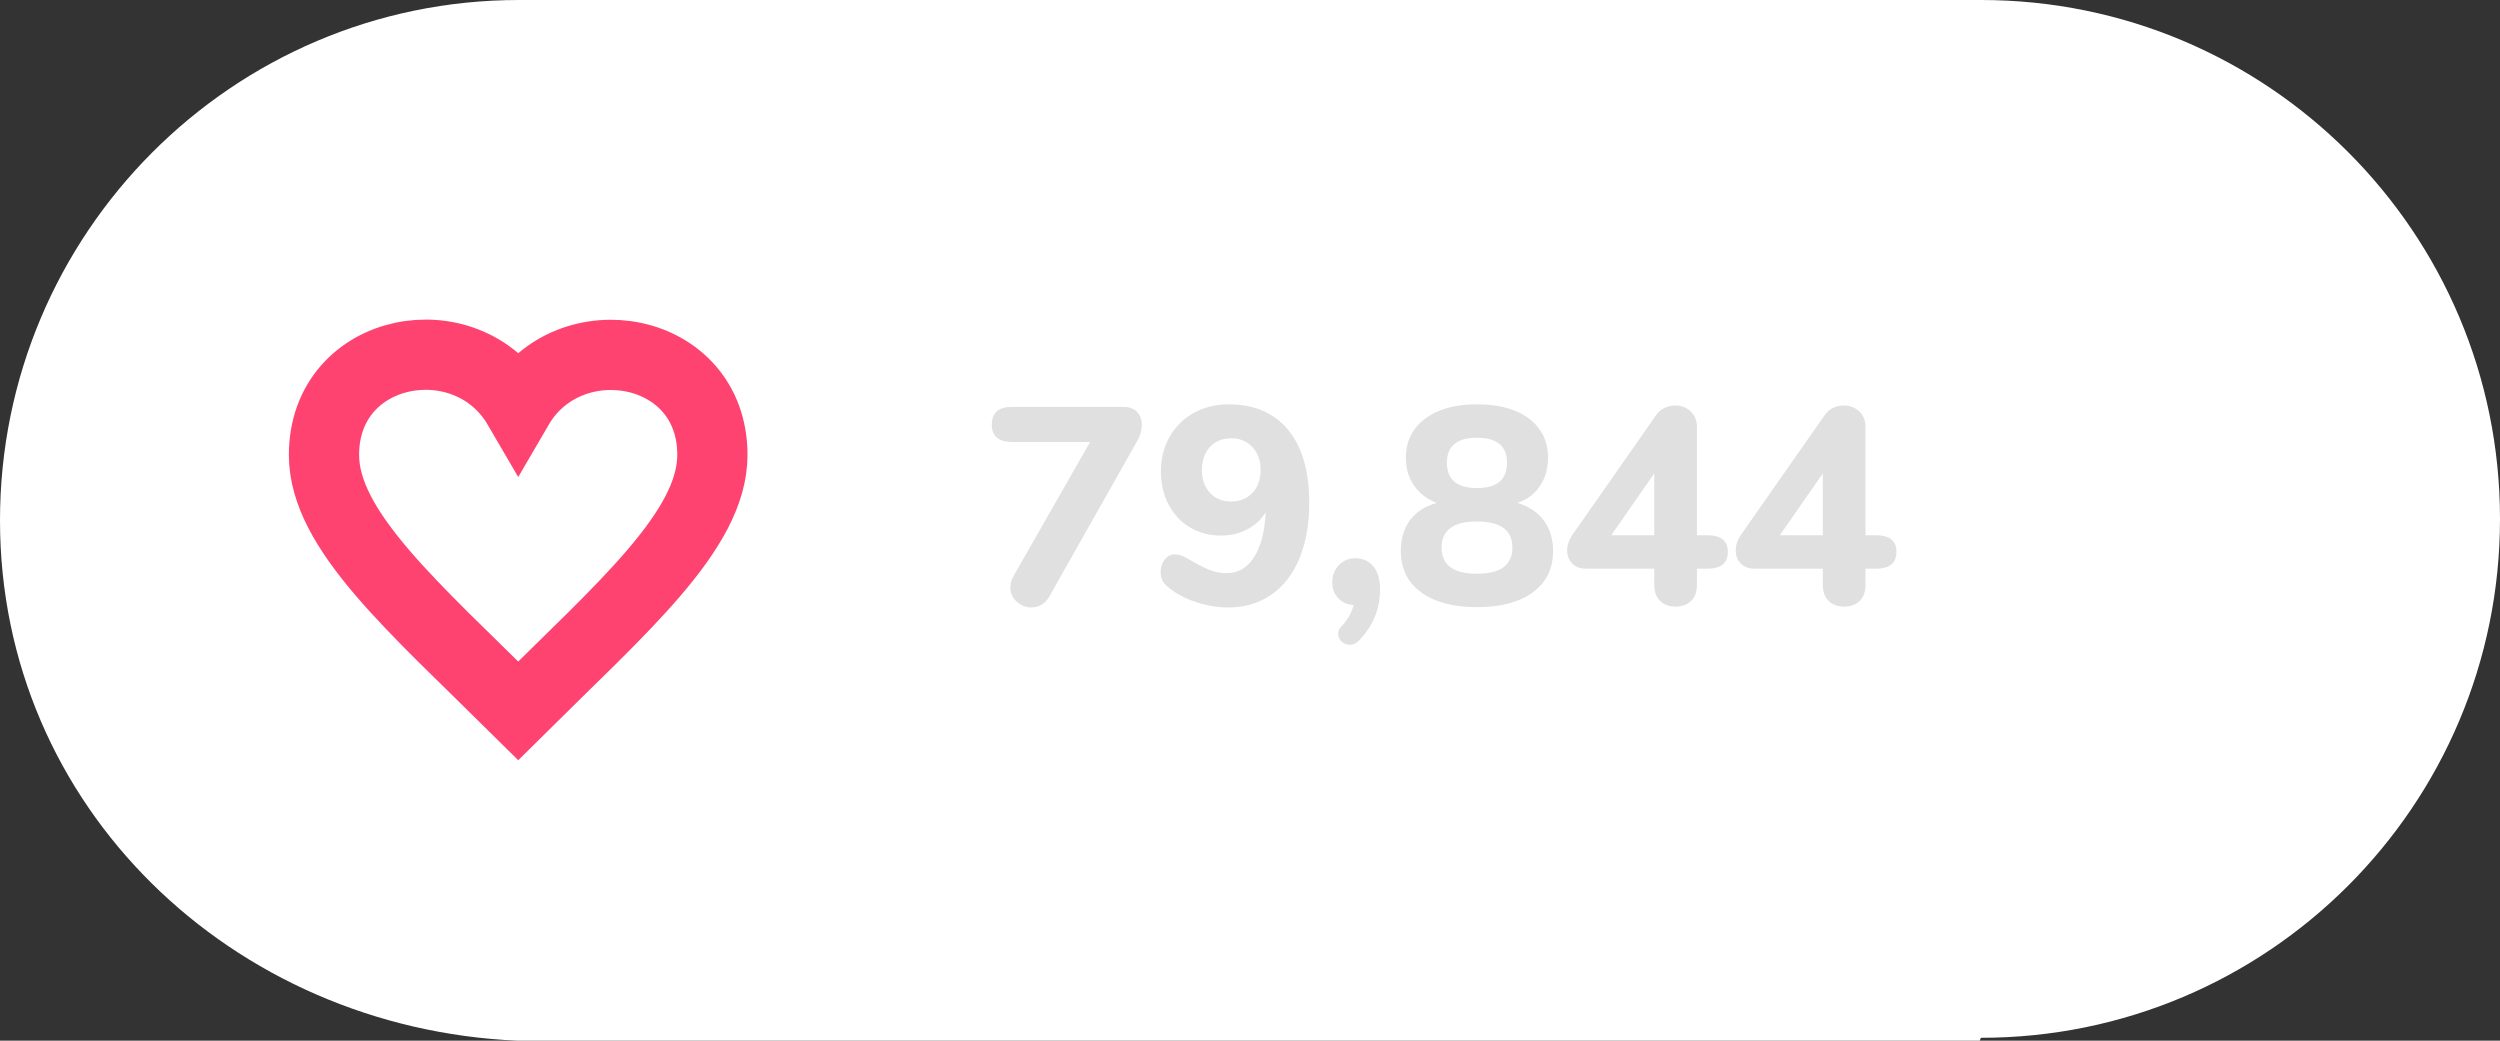
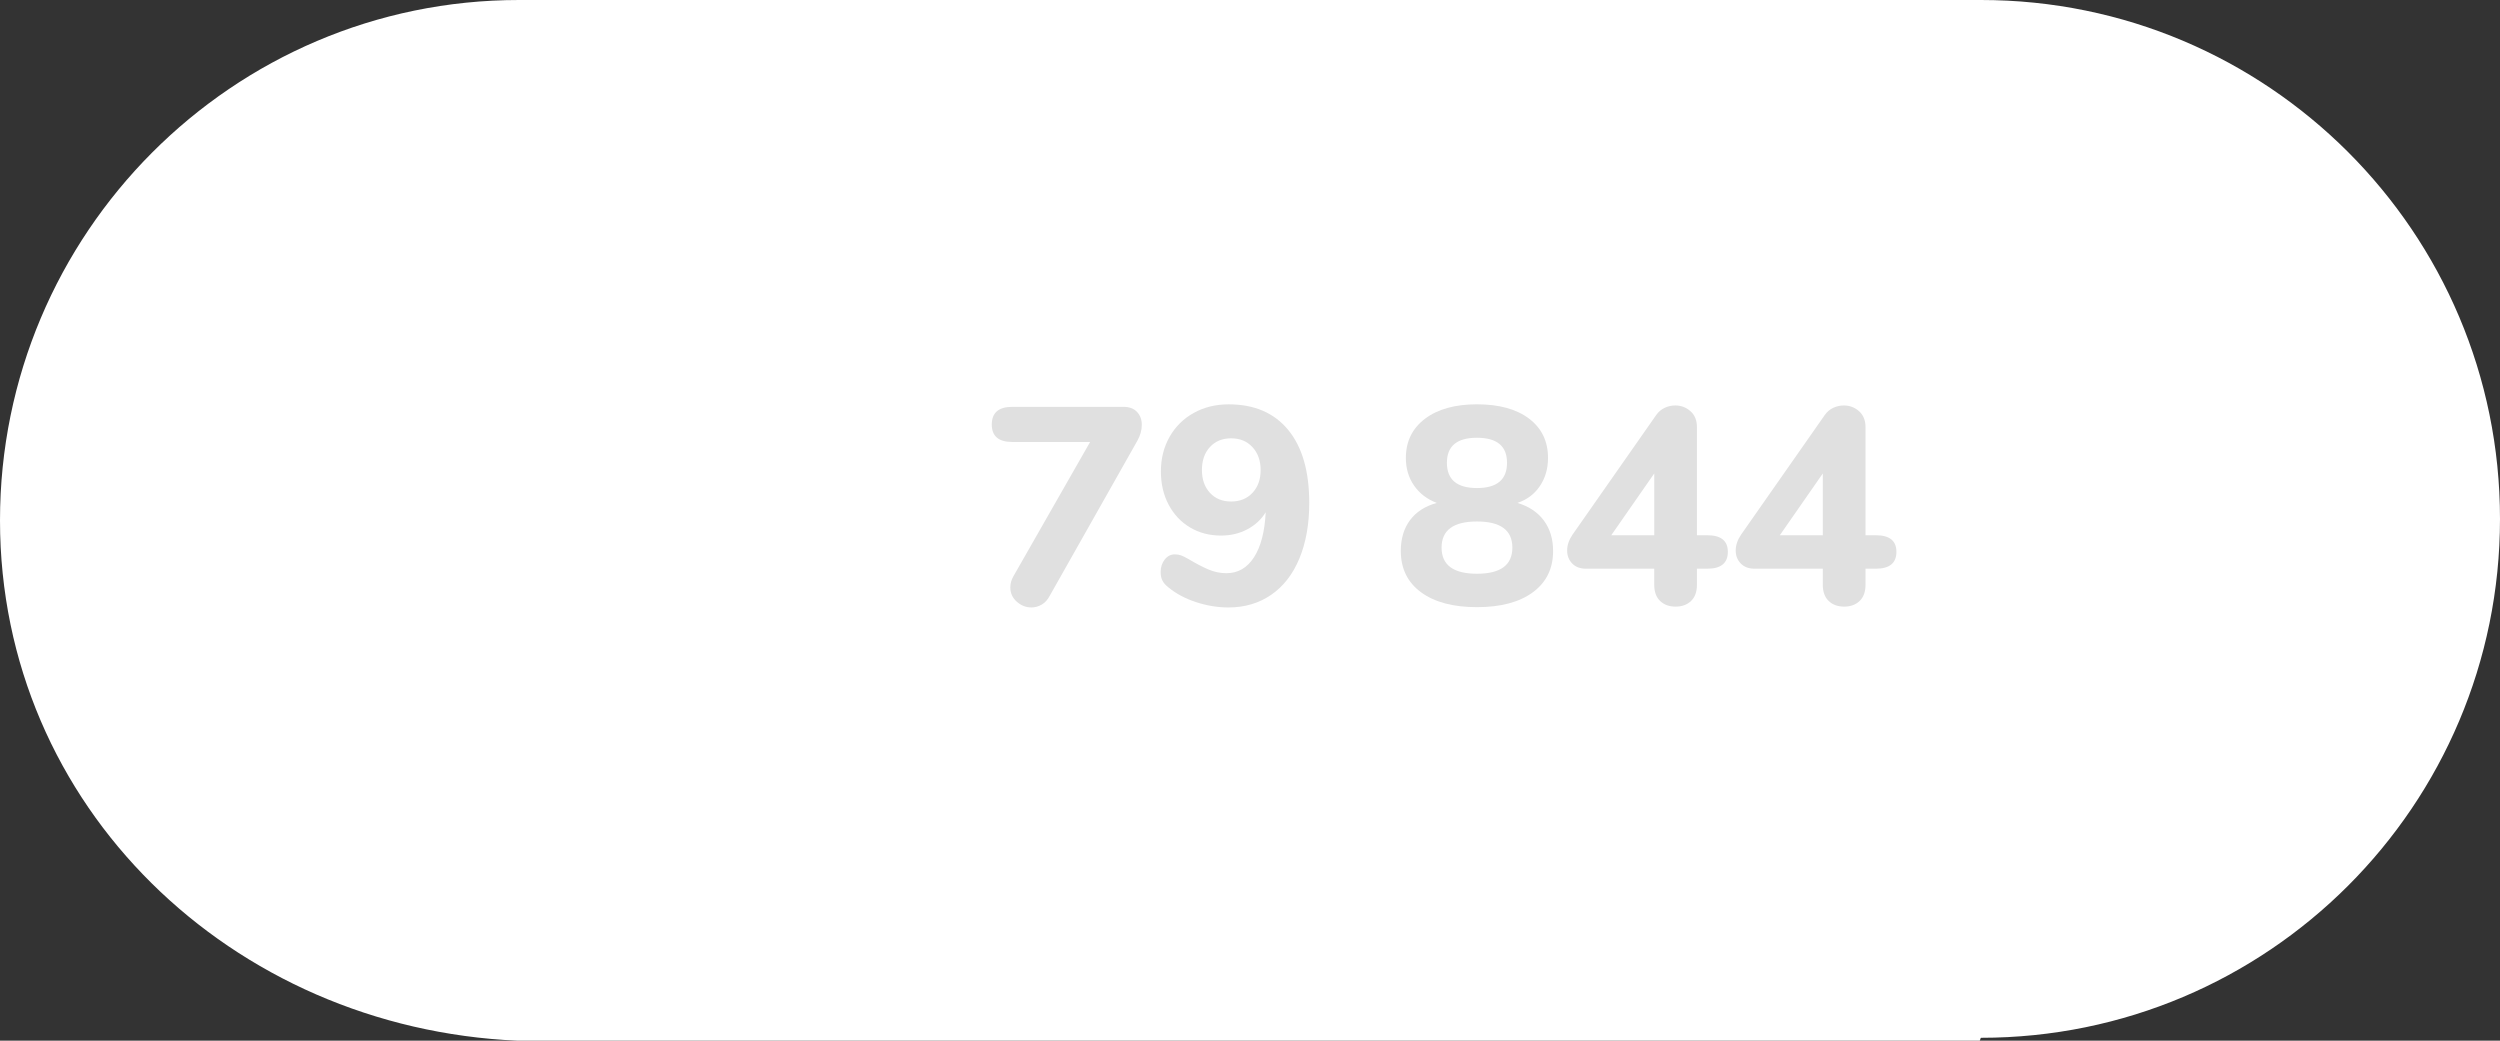
<svg xmlns="http://www.w3.org/2000/svg" version="1.1" id="Layer_1" x="0px" y="0px" width="201.789px" height="84px" viewBox="0 0 201.789 84" enable-background="new 0 0 201.789 84" xml:space="preserve">
  <rect x="0" y="0" width="201.789" height="84" fill="#333333" stroke="none" />
  <g>
    <path fill="#FFFFFF" d="M159.895,0c-1.562,0-116.438,0-118,0C18.757,0,0,18.863,0,42.002C0,65.104,18.7,83,41.789,84h118   c0.035,0,0.07-0.234,0.105-0.234c23.138,0,41.895-18.745,41.895-41.883C201.789,18.746,183.032,0,159.895,0z" />
  </g>
  <g>
    <path fill="#E0E0E0" d="M91.775,33.248c0.257,0.272,0.386,0.62,0.386,1.043c0,0.439-0.122,0.87-0.363,1.292l-7.075,12.518   c-0.167,0.317-0.382,0.552-0.646,0.703c-0.265,0.151-0.541,0.227-0.827,0.227c-0.439,0-0.832-0.155-1.18-0.465   s-0.521-0.692-0.521-1.145c0-0.318,0.083-0.62,0.249-0.907l6.191-10.84h-6.282c-1.104,0-1.655-0.468-1.655-1.406   c0-0.953,0.552-1.429,1.655-1.429h8.98C91.155,32.839,91.518,32.975,91.775,33.248z" />
    <path fill="#E0E0E0" d="M103.976,34.699c1.134,1.376,1.701,3.341,1.701,5.896c0,1.708-0.265,3.202-0.794,4.479   s-1.289,2.256-2.279,2.937s-2.143,1.021-3.458,1.021c-0.862,0-1.731-0.144-2.608-0.431c-0.877-0.287-1.625-0.688-2.244-1.202   c-0.212-0.166-0.367-0.344-0.466-0.533c-0.098-0.189-0.146-0.419-0.146-0.692c0-0.393,0.109-0.729,0.328-1.009   c0.219-0.279,0.487-0.419,0.806-0.419c0.196,0,0.366,0.027,0.51,0.08c0.144,0.053,0.336,0.147,0.578,0.283   c0.604,0.363,1.146,0.646,1.622,0.851c0.476,0.204,0.963,0.306,1.462,0.306c0.938,0,1.682-0.431,2.234-1.292   c0.552-0.862,0.865-2.071,0.94-3.628c-0.348,0.575-0.839,1.032-1.474,1.372c-0.635,0.34-1.346,0.51-2.132,0.51   c-0.938,0-1.772-0.219-2.506-0.658s-1.308-1.051-1.724-1.837s-0.623-1.678-0.623-2.676c0-1.043,0.234-1.977,0.703-2.801   c0.468-0.824,1.118-1.466,1.95-1.928c0.831-0.461,1.769-0.691,2.812-0.691C101.239,32.635,102.842,33.323,103.976,34.699z    M101.096,39.778c0.438-0.468,0.657-1.081,0.657-1.837c0-0.755-0.219-1.372-0.657-1.848c-0.438-0.476-1.013-0.714-1.724-0.714   s-1.281,0.235-1.712,0.703c-0.431,0.469-0.646,1.088-0.646,1.859c0,0.756,0.216,1.369,0.646,1.837   c0.431,0.469,1.001,0.703,1.712,0.703S100.657,40.247,101.096,39.778z" />
-     <path fill="#E0E0E0" d="M110.846,45.708c0.363,0.431,0.545,1.055,0.545,1.871c0,1.572-0.567,2.948-1.701,4.127   c-0.227,0.227-0.469,0.34-0.726,0.34c-0.258,0-0.48-0.087-0.669-0.261c-0.189-0.174-0.283-0.382-0.283-0.624   c0-0.227,0.083-0.424,0.249-0.59c0.499-0.514,0.831-1.088,0.998-1.724c-0.515-0.045-0.93-0.234-1.247-0.567   c-0.317-0.332-0.477-0.755-0.477-1.27c0-0.56,0.178-1.024,0.533-1.395c0.354-0.37,0.797-0.556,1.326-0.556   C109.999,45.062,110.483,45.278,110.846,45.708z" />
    <path fill="#E0E0E0" d="M124.611,42.012c0.499,0.673,0.748,1.493,0.748,2.46c0,1.421-0.544,2.532-1.633,3.333   c-1.088,0.802-2.593,1.202-4.513,1.202s-3.424-0.4-4.513-1.202c-1.088-0.801-1.633-1.912-1.633-3.333   c0-0.998,0.25-1.829,0.749-2.495c0.499-0.665,1.217-1.126,2.154-1.383c-0.786-0.302-1.398-0.771-1.837-1.406   c-0.438-0.635-0.658-1.375-0.658-2.223c0-1.33,0.515-2.384,1.542-3.163c1.028-0.779,2.427-1.168,4.195-1.168   c1.784,0,3.187,0.385,4.207,1.156s1.53,1.83,1.53,3.175c0,0.862-0.219,1.618-0.657,2.268s-1.043,1.104-1.814,1.36   C123.401,40.867,124.112,41.34,124.611,42.012z M122.071,44.201c0-1.406-0.952-2.109-2.857-2.109c-1.904,0-2.856,0.703-2.856,2.109   c0,1.406,0.952,2.109,2.856,2.109C121.119,46.31,122.071,45.606,122.071,44.201z M116.788,37.352c0,1.36,0.809,2.041,2.426,2.041   c1.618,0,2.427-0.681,2.427-2.041c0-1.345-0.809-2.018-2.427-2.018C117.597,35.334,116.788,36.007,116.788,37.352z" />
    <path fill="#E0E0E0" d="M139.464,44.541c0,0.907-0.552,1.361-1.655,1.361h-0.839v1.292c0,0.575-0.159,1.013-0.477,1.315   c-0.317,0.303-0.733,0.454-1.247,0.454s-0.93-0.151-1.247-0.454c-0.317-0.302-0.477-0.741-0.477-1.315v-1.292h-5.511   c-0.469,0-0.839-0.14-1.11-0.419c-0.272-0.28-0.408-0.631-0.408-1.055c0-0.423,0.144-0.847,0.431-1.27l6.758-9.66   c0.182-0.257,0.408-0.45,0.68-0.579c0.272-0.128,0.56-0.192,0.862-0.192c0.469,0,0.877,0.155,1.225,0.465s0.521,0.737,0.521,1.281   v8.73h0.839C138.912,43.203,139.464,43.649,139.464,44.541z M130.053,43.203h3.47v-4.989L130.053,43.203z" />
-     <path fill="#E0E0E0" d="M153.07,44.541c0,0.907-0.552,1.361-1.655,1.361h-0.839v1.292c0,0.575-0.159,1.013-0.477,1.315   c-0.317,0.303-0.733,0.454-1.247,0.454s-0.93-0.151-1.247-0.454c-0.317-0.302-0.477-0.741-0.477-1.315v-1.292h-5.511   c-0.469,0-0.839-0.14-1.11-0.419c-0.272-0.28-0.408-0.631-0.408-1.055c0-0.423,0.144-0.847,0.431-1.27l6.758-9.66   c0.182-0.257,0.408-0.45,0.68-0.579c0.272-0.128,0.56-0.192,0.862-0.192c0.469,0,0.877,0.155,1.225,0.465s0.521,0.737,0.521,1.281   v8.73h0.839C152.519,43.203,153.07,43.649,153.07,44.541z M143.659,43.203h3.47v-4.989L143.659,43.203z" />
+     <path fill="#E0E0E0" d="M153.07,44.541c0,0.907-0.552,1.361-1.655,1.361h-0.839v1.292c0,0.575-0.159,1.013-0.477,1.315   c-0.317,0.303-0.733,0.454-1.247,0.454s-0.93-0.151-1.247-0.454c-0.317-0.302-0.477-0.741-0.477-1.315v-1.292h-5.511   c-0.469,0-0.839-0.14-1.11-0.419c-0.272-0.28-0.408-0.631-0.408-1.055c0-0.423,0.144-0.847,0.431-1.27l6.758-9.66   c0.182-0.257,0.408-0.45,0.68-0.579c0.272-0.128,0.56-0.192,0.862-0.192c0.469,0,0.877,0.155,1.225,0.465s0.521,0.737,0.521,1.281   v8.73h0.839C152.519,43.203,153.07,43.649,153.07,44.541z M143.659,43.203h3.47v-4.989z" />
  </g>
-   <path fill="none" stroke="#fe4371" stroke-width="5.669" stroke-miterlimit="10" d="M41.828,32.874  c-4.115-7.059-15.677-4.994-15.677,3.846c0,6.088,7.276,12.315,15.677,20.649c8.396-8.334,15.673-14.562,15.673-20.649  C57.501,27.847,45.909,25.87,41.828,32.874z" />
</svg>